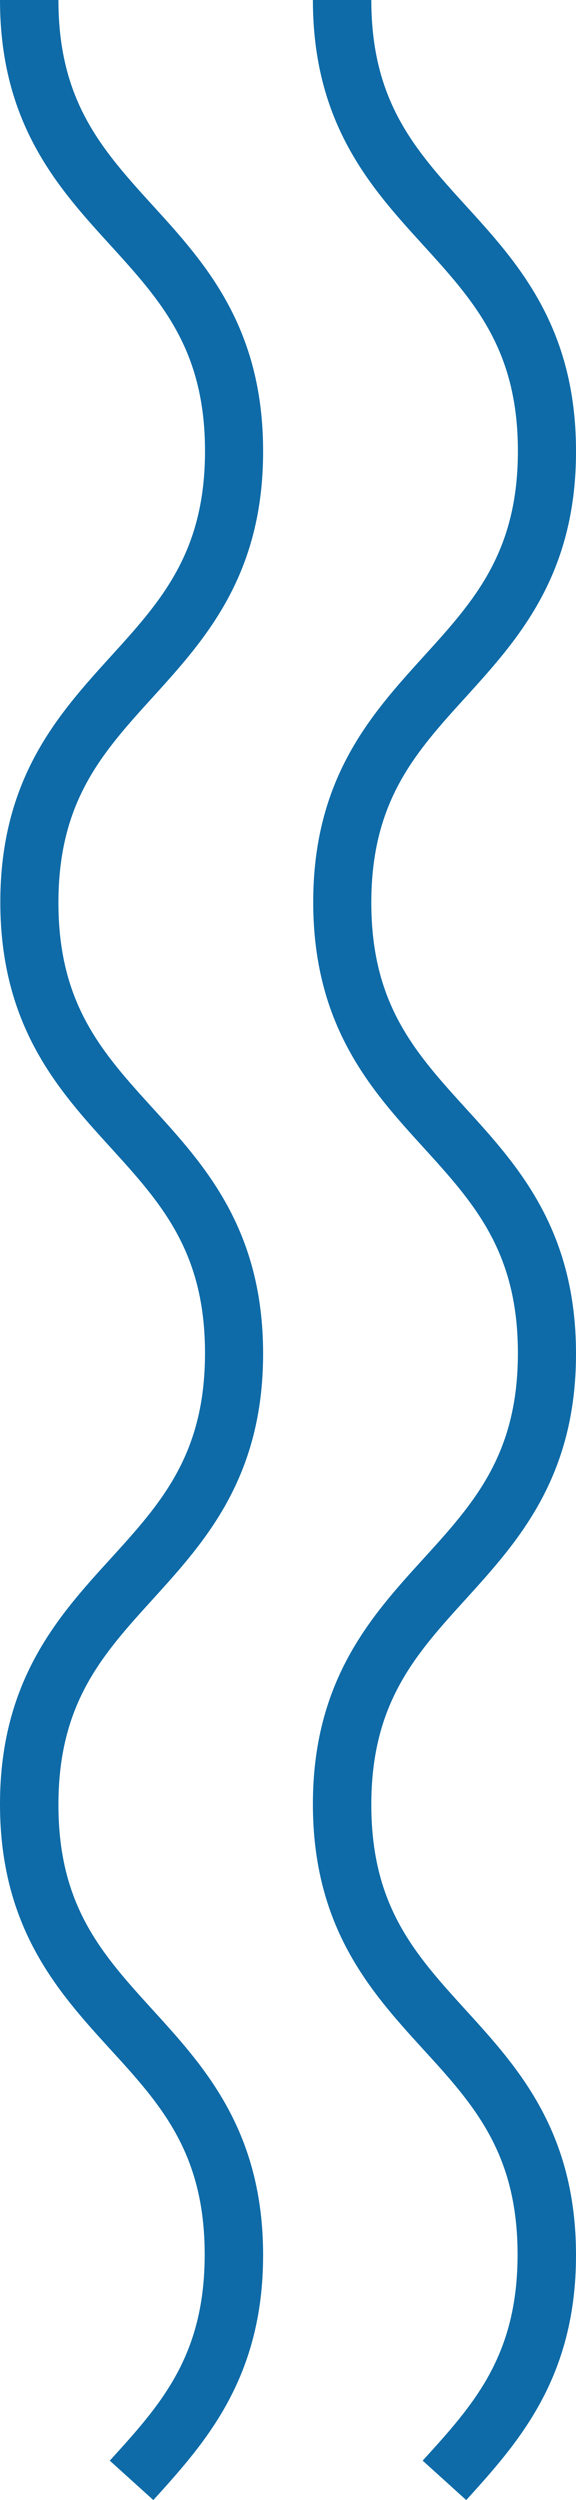
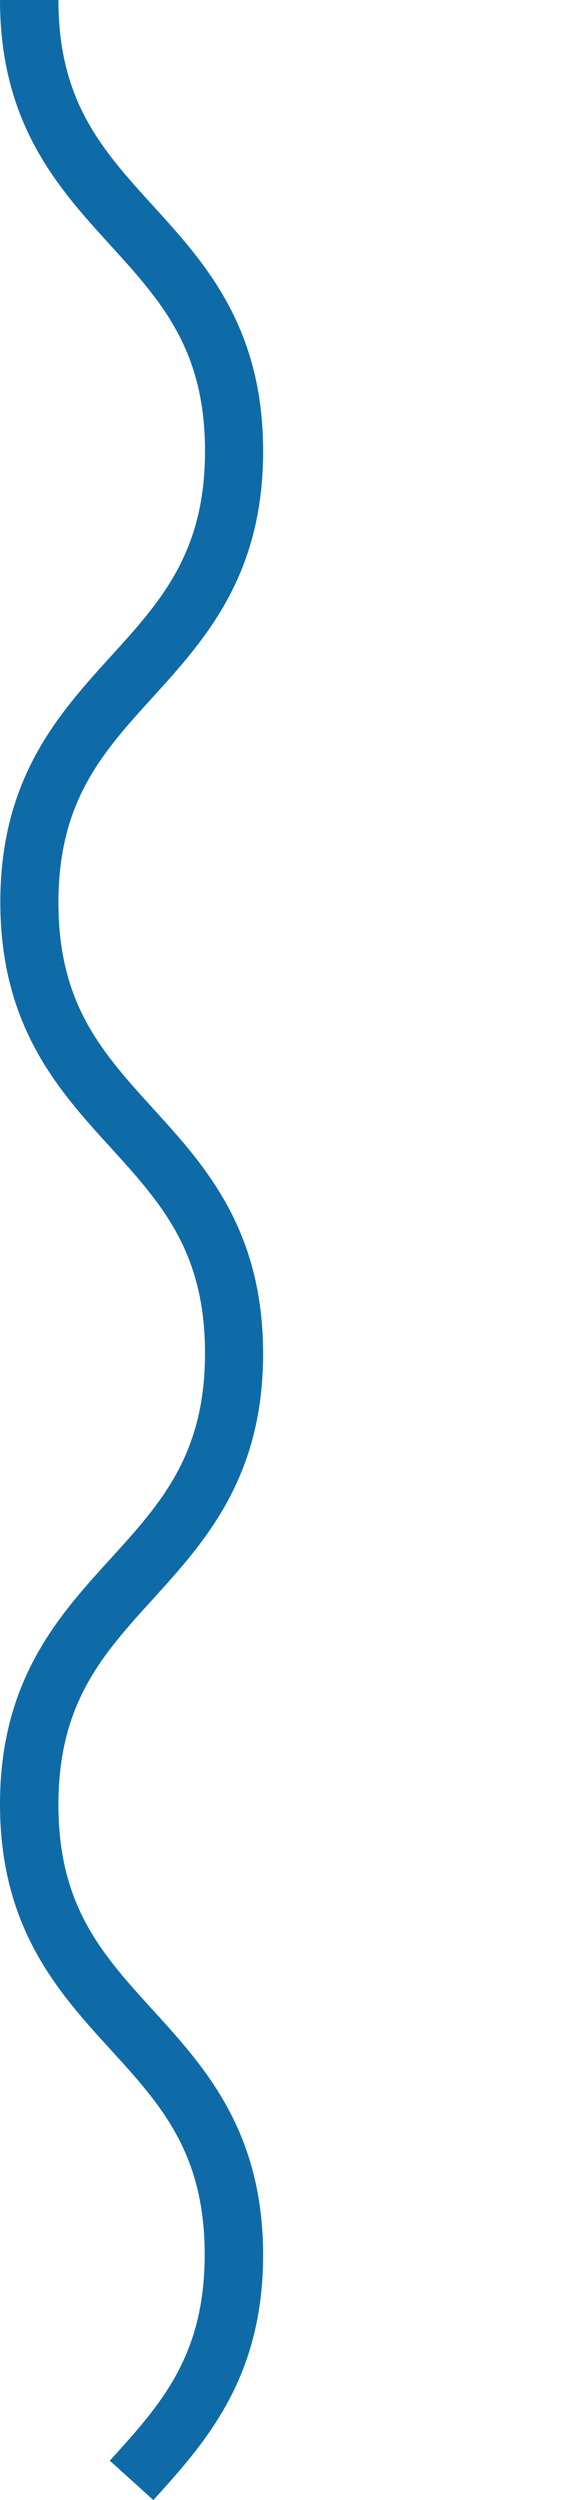
<svg xmlns="http://www.w3.org/2000/svg" width="81" height="351" viewBox="0 0 81 351" fill="none">
-   <path d="M65.647 97.706C72.846 89.763 81 80.764 81 63.413L81 63.323C81 45.906 72.828 36.905 65.564 28.939C58.391 21.063 52.217 14.267 52.217 -3.59184e-07L44 0C44 17.407 52.207 26.408 59.468 34.37L59.481 34.384C66.654 42.26 72.828 49.056 72.828 63.323C72.828 77.59 66.654 84.386 59.481 92.262L59.398 92.353C52.2 100.297 44.045 109.296 44.045 126.646C44.045 144.063 52.217 153.065 59.481 161.031C66.654 168.907 72.828 175.703 72.828 189.969C72.828 204.236 66.654 211.032 59.481 218.908C52.217 226.874 44 235.92 44 253.292C44 270.665 52.172 279.666 59.436 287.632C66.609 295.463 72.783 302.259 72.783 316.526C72.783 330.792 66.609 337.588 59.436 345.464L65.564 351L65.592 350.97C72.804 343.011 81 333.966 81 316.616C81 299.243 72.828 290.242 65.564 282.276L65.522 282.229C58.367 274.373 52.217 267.621 52.217 253.382C52.217 239.116 58.391 232.32 65.564 224.444L65.647 224.352C72.846 216.409 81 207.41 81 190.059C81 172.642 72.828 163.641 65.564 155.675C58.391 147.799 52.217 141.003 52.217 126.736C52.217 112.469 58.391 105.674 65.564 97.798L65.647 97.706Z" fill="#0E6BA8" />
  <path d="M21.647 97.706C28.846 89.763 37 80.764 37 63.413L37 63.323C37 45.906 28.828 36.905 21.564 28.939C14.391 21.063 8.217 14.267 8.217 -3.59184e-07L-1.53427e-05 0C-1.45818e-05 17.407 8.207 26.408 15.468 34.37L15.481 34.384C22.654 42.26 28.828 49.056 28.828 63.323C28.828 77.59 22.654 84.386 15.481 92.262L15.398 92.353C8.2 100.297 0.045 109.296 0.045 126.646C0.045 144.063 8.217 153.065 15.481 161.031C22.654 168.907 28.828 175.703 28.828 189.969C28.828 204.236 22.654 211.032 15.481 218.908C8.217 226.874 -5.0303e-06 235.92 -4.27093e-06 253.292C-3.51157e-06 270.665 8.172 279.666 15.436 287.632C22.609 295.463 28.783 302.259 28.783 316.526C28.783 330.792 22.609 337.588 15.436 345.464L21.564 351L21.592 350.97C28.804 343.011 37 333.966 37 316.616C37 299.243 28.828 290.242 21.564 282.276L21.522 282.229C14.367 274.373 8.217 267.621 8.217 253.382C8.217 239.116 14.391 232.32 21.564 224.444L21.647 224.352C28.846 216.409 37 207.41 37 190.059C37 172.642 28.828 163.641 21.564 155.675C14.391 147.799 8.217 141.003 8.217 126.736C8.217 112.469 14.391 105.674 21.564 97.798L21.647 97.706Z" fill="#0E6BA8" />
</svg>